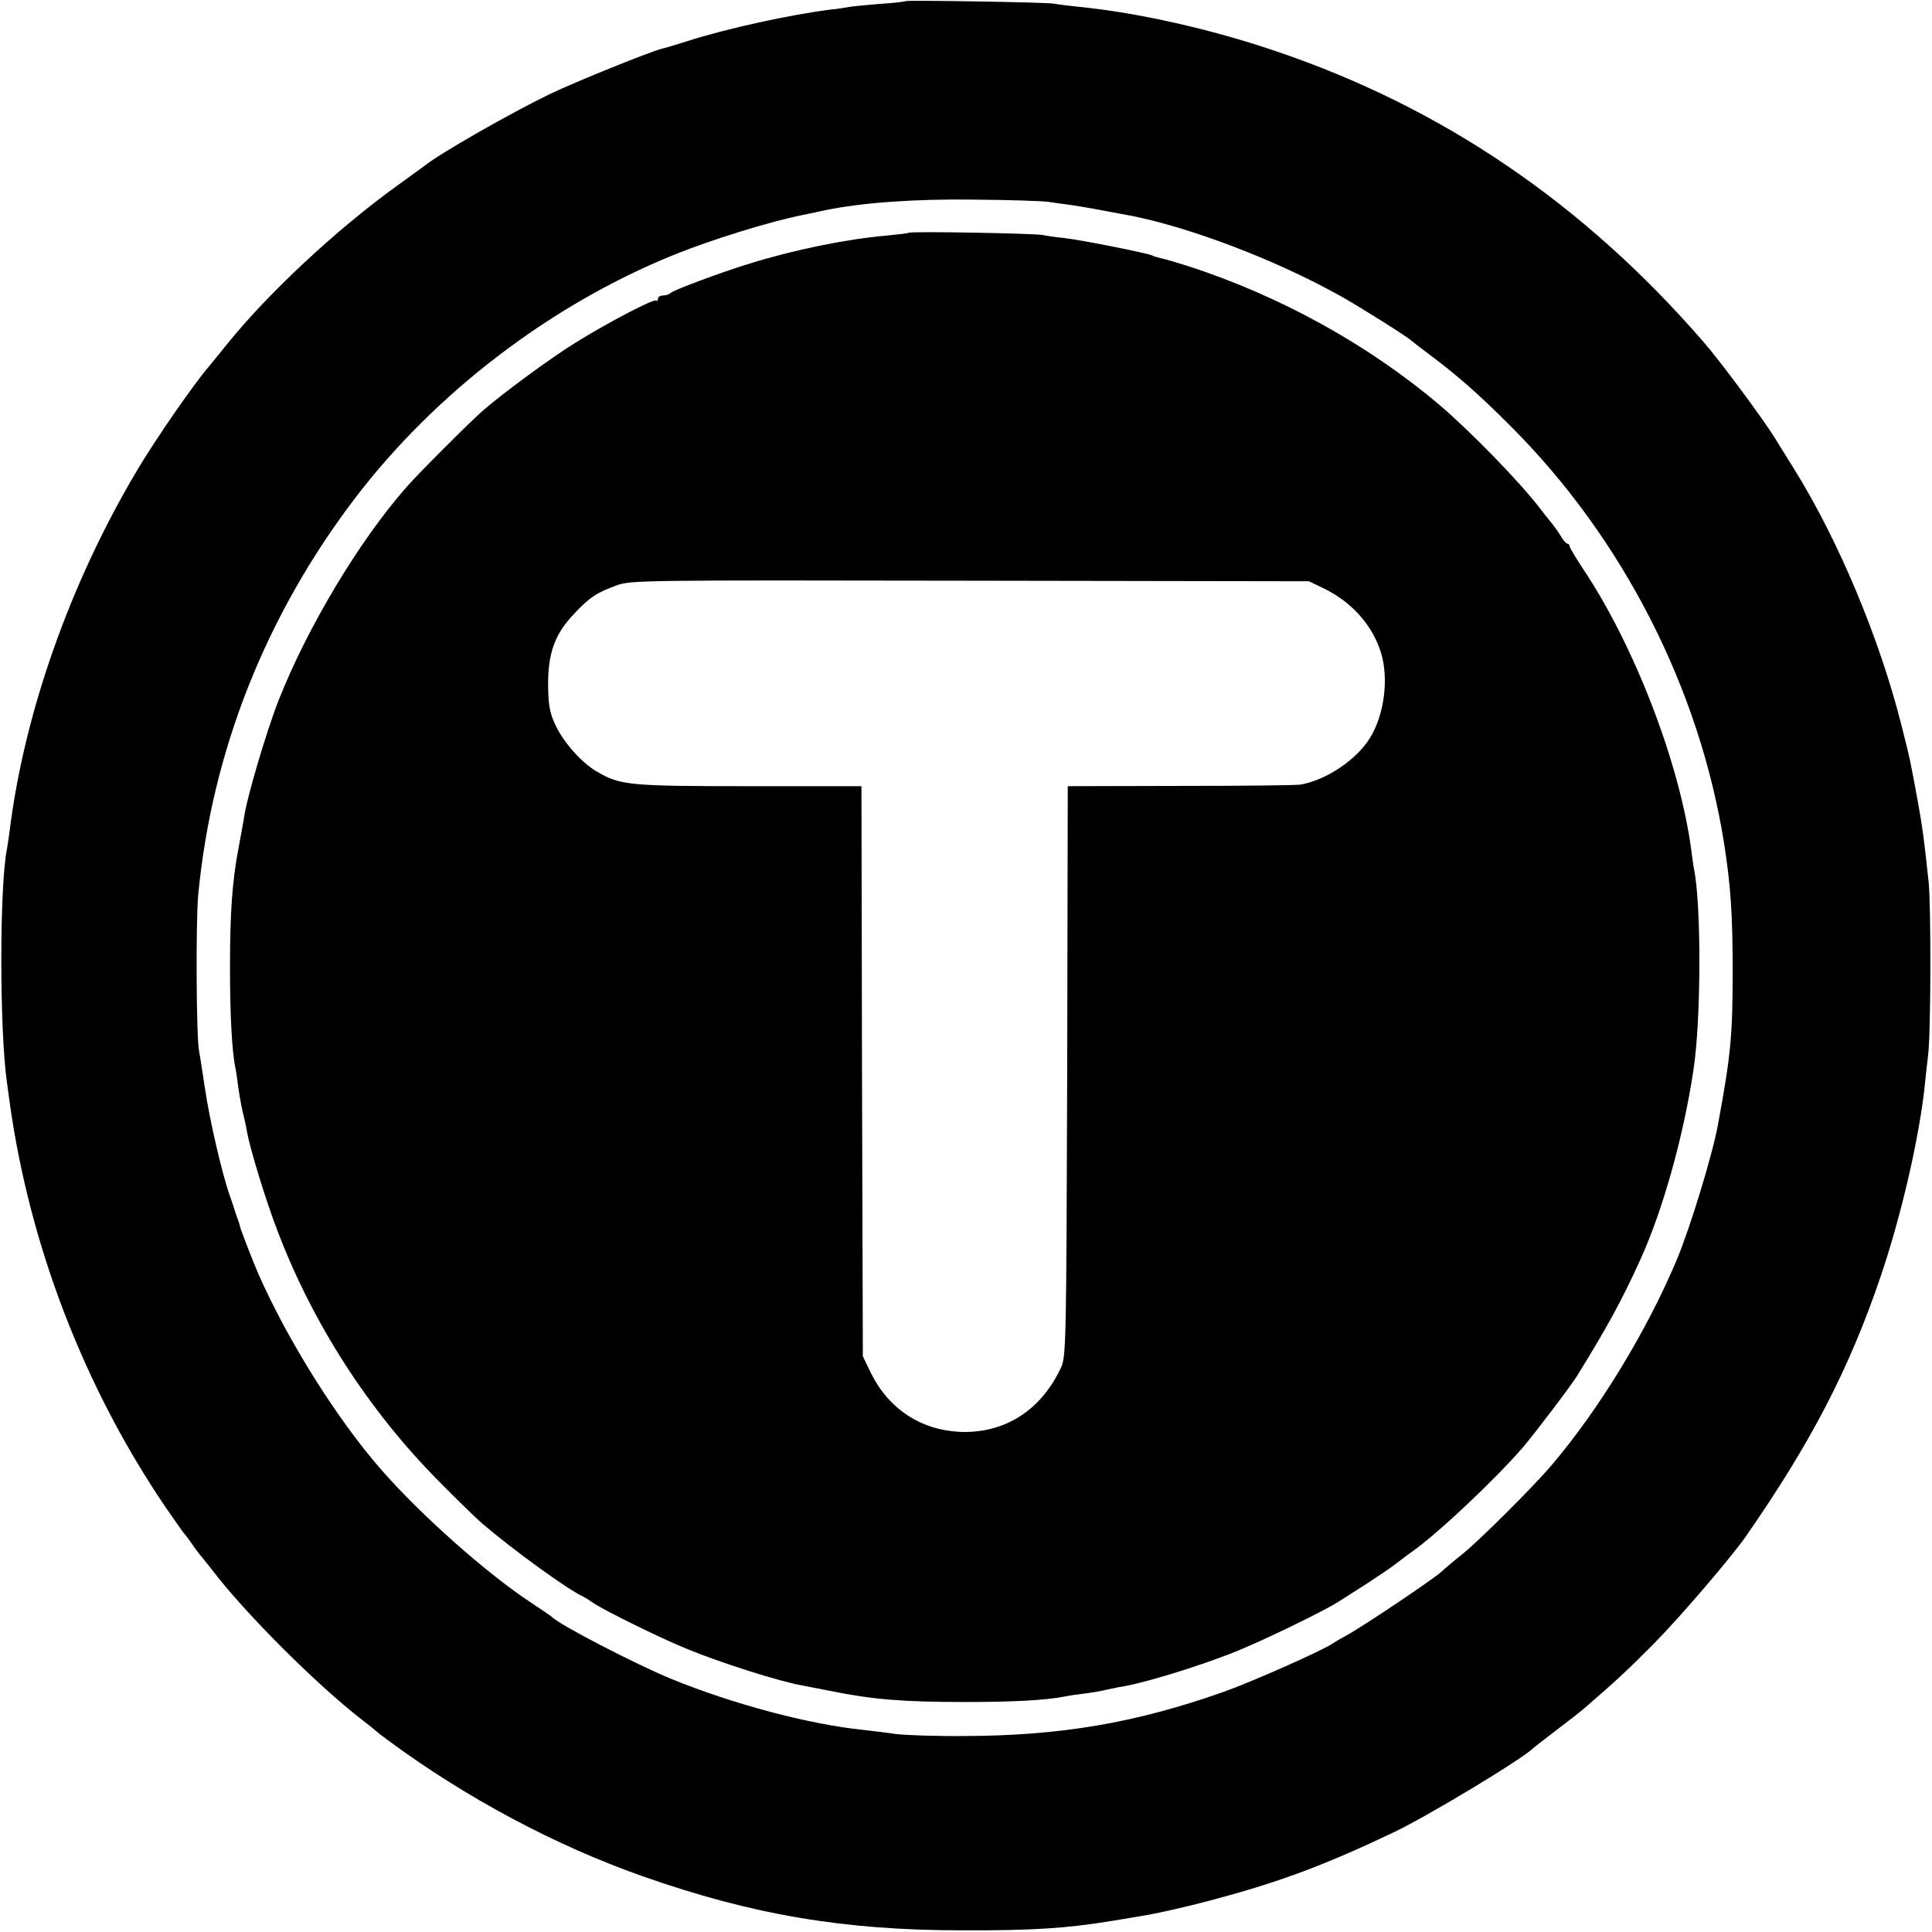
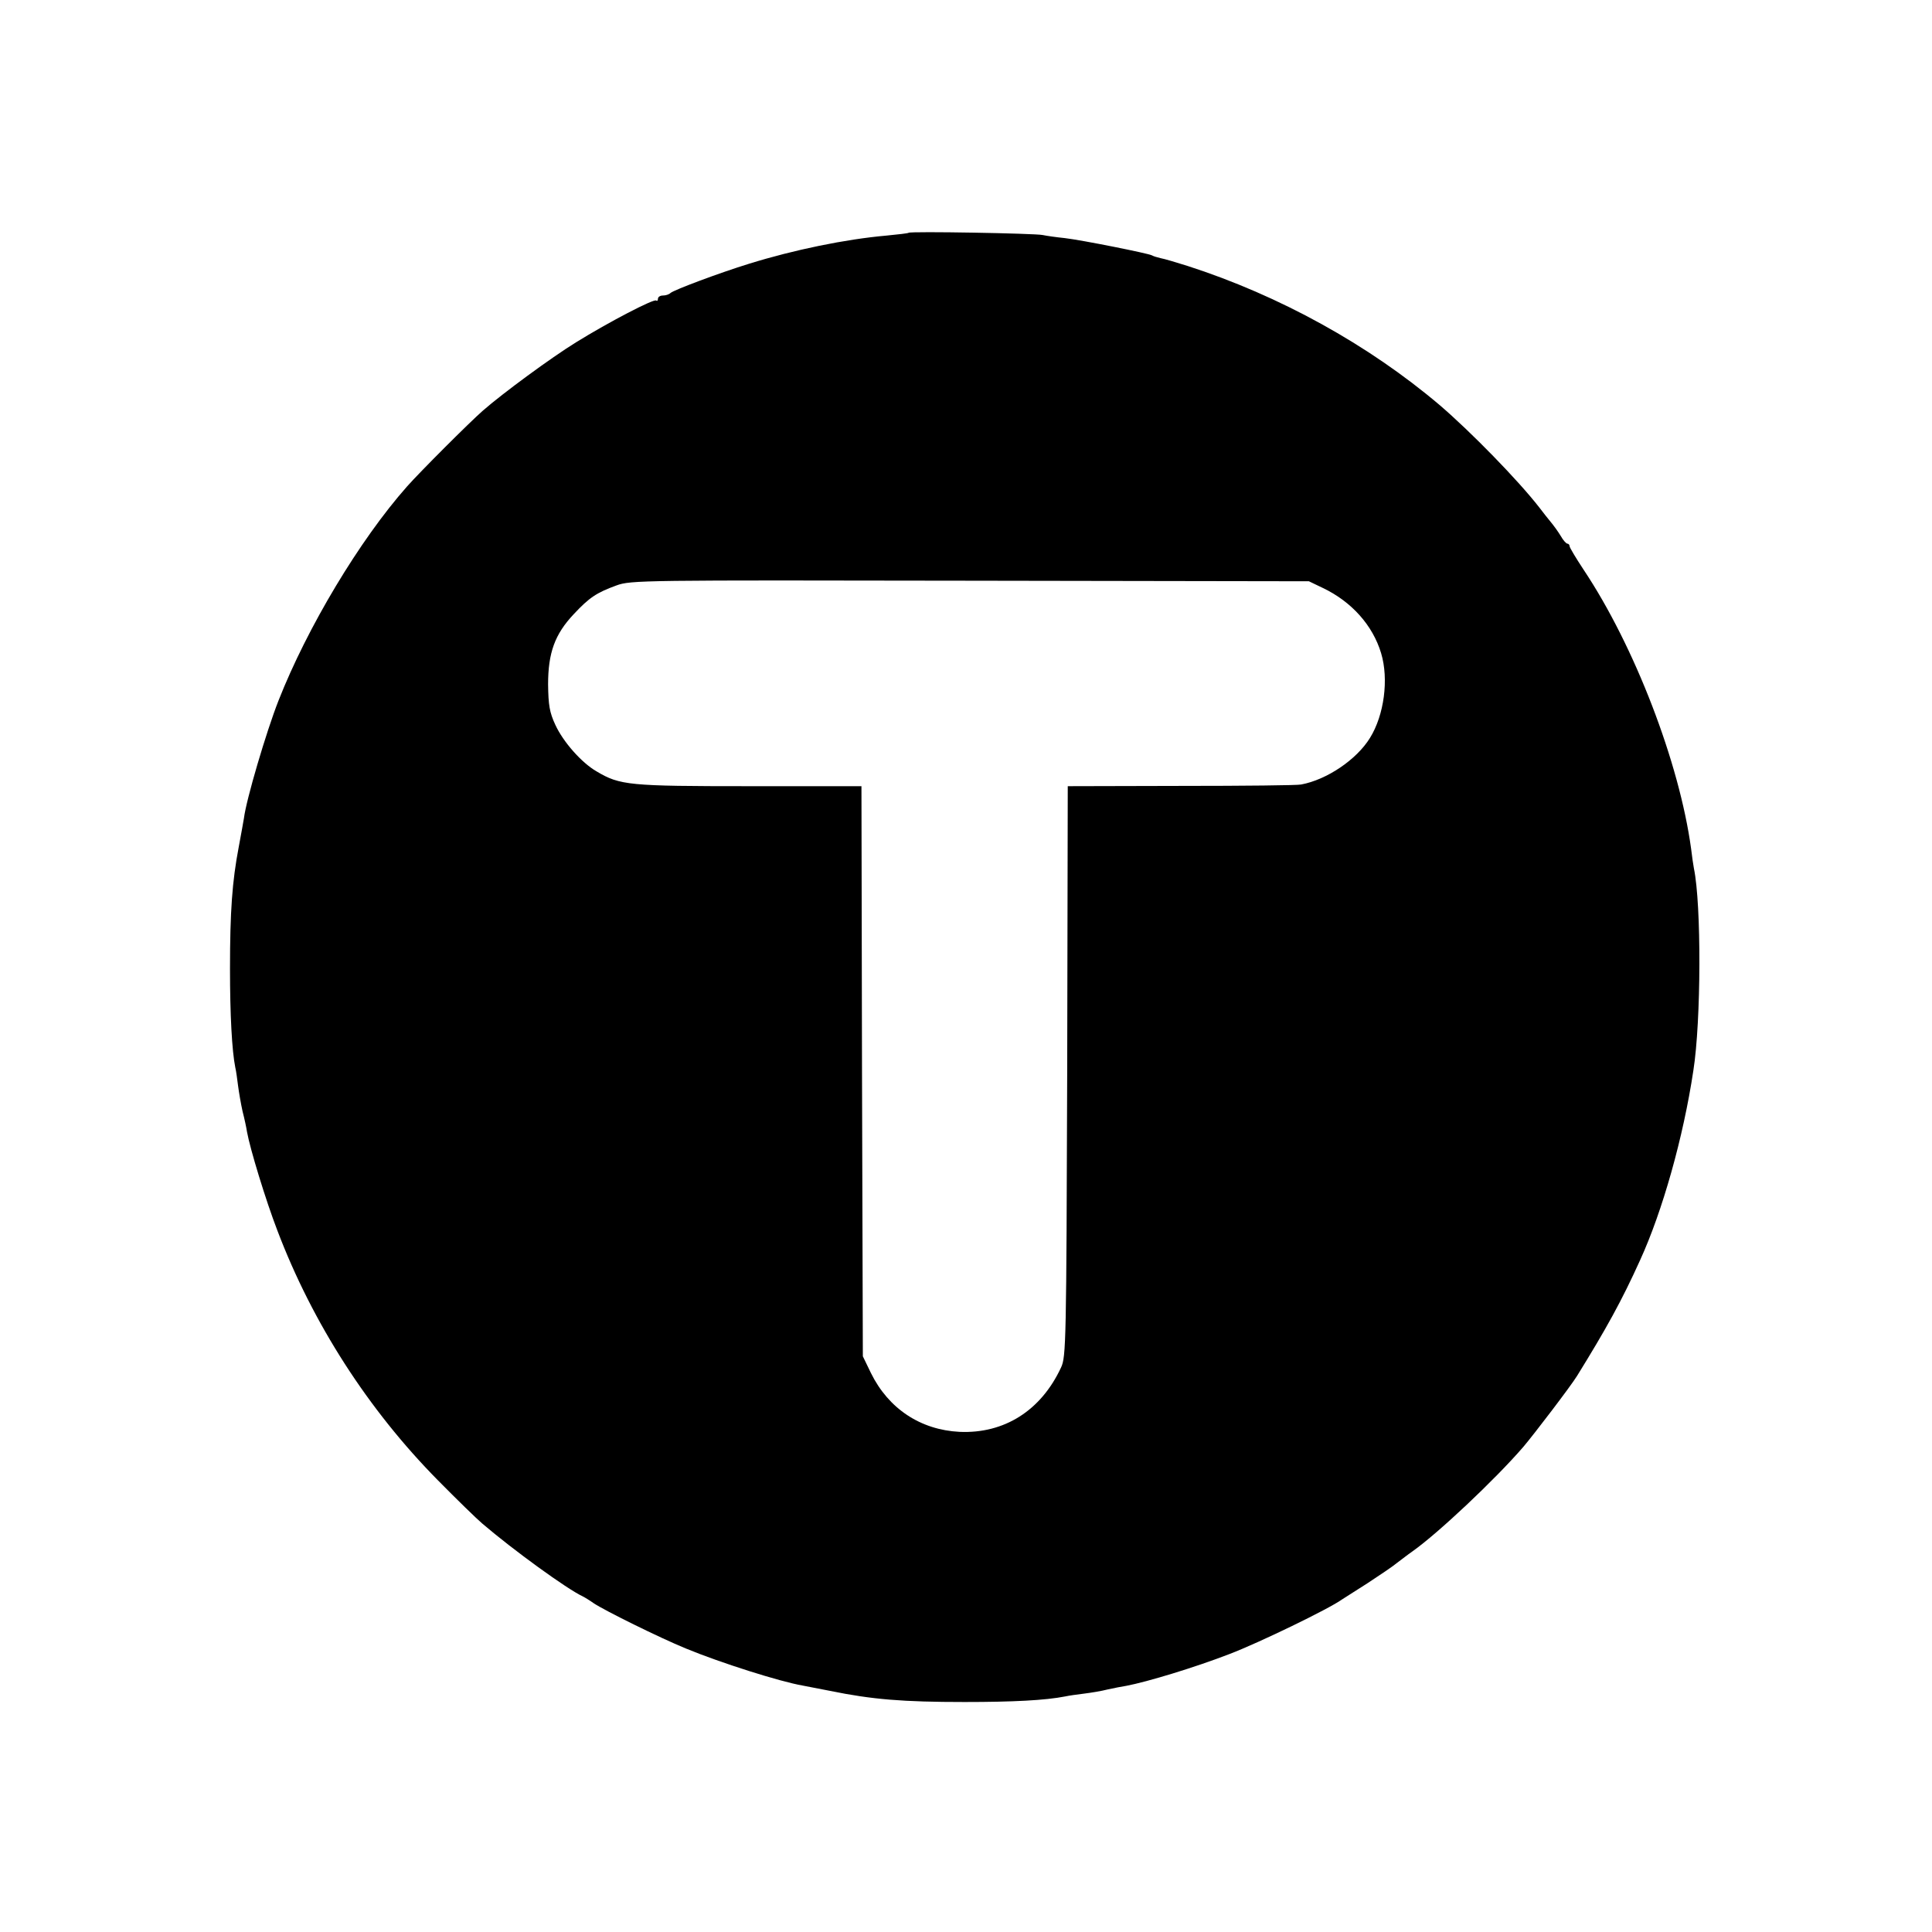
<svg xmlns="http://www.w3.org/2000/svg" version="1.0" width="693pt" height="693pt" viewBox="0 0 693 693" preserveAspectRatio="xMidYMid meet">
  <g transform="translate(0,693) scale(0.1,-0.1)" fill="#000000" stroke="none">
-     <path d="M3248 6926 c-1 -2 -43 -7 -93 -10 -49 -4 -99 -9 -110 -11 -11 -2 -39 -7 -63 -9 -145 -18 -374 -68 -515 -113 -43 -14 -84 -26 -90 -27 -40 -9 -310 -118 -406 -164 -140 -68 -386 -208 -446 -255 -5 -4 -48 -35 -95 -69 -224 -161 -473 -394 -620 -578 -19 -24 -47 -58 -61 -75 -53 -61 -192 -262 -256 -370 -241 -404 -407 -874 -459 -1300 -3 -22 -7 -49 -9 -60 -27 -131 -27 -652 0 -838 3 -20 7 -54 10 -74 72 -513 267 -1019 558 -1448 34 -49 64 -92 67 -95 3 -3 17 -21 30 -40 13 -19 29 -40 35 -46 5 -6 21 -26 35 -44 115 -152 374 -412 540 -540 25 -19 47 -37 50 -40 3 -3 21 -17 40 -31 278 -206 602 -379 915 -489 392 -138 722 -194 1145 -194 253 -1 375 7 540 34 30 5 71 12 90 15 66 10 185 37 290 66 224 60 389 122 630 237 122 58 465 265 500 302 3 3 39 30 80 62 41 31 86 66 100 78 118 102 158 139 253 235 94 95 277 309 330 385 234 337 371 601 484 935 74 219 139 501 158 690 2 22 7 67 11 100 10 78 11 530 2 620 -17 158 -20 184 -38 285 -28 153 -28 154 -61 284 -79 311 -226 661 -385 916 -33 52 -63 102 -69 111 -43 69 -197 277 -255 343 -430 496 -937 841 -1535 1043 -233 79 -492 137 -700 158 -38 4 -81 9 -95 12 -30 5 -527 13 -532 9z m512 -720 c19 -3 55 -8 79 -11 37 -5 113 -19 219 -39 215 -43 517 -158 747 -286 59 -32 245 -149 255 -160 3 -3 32 -25 65 -50 103 -77 176 -141 292 -257 405 -404 680 -944 768 -1503 23 -150 30 -250 30 -455 0 -230 -7 -301 -52 -545 -19 -108 -101 -376 -149 -490 -108 -256 -278 -535 -448 -735 -68 -80 -259 -270 -321 -320 -28 -22 -61 -50 -74 -62 -27 -26 -287 -200 -341 -229 -19 -10 -41 -23 -48 -28 -35 -25 -292 -139 -394 -175 -314 -111 -584 -157 -928 -158 -102 -1 -212 3 -245 7 -33 5 -86 11 -119 15 -195 20 -468 93 -686 182 -129 53 -404 195 -430 223 -3 3 -37 26 -76 52 -157 103 -396 315 -538 478 -157 180 -333 460 -439 700 -20 46 -67 167 -67 174 0 2 -4 15 -9 28 -5 13 -9 26 -10 30 -1 4 -9 27 -17 50 -27 76 -73 274 -89 385 -9 59 -18 119 -21 133 -10 47 -12 464 -3 560 49 516 243 1004 564 1425 288 377 701 692 1140 870 135 55 348 121 465 144 30 6 66 14 80 17 130 27 322 41 535 38 127 -1 246 -5 265 -8z" />
    <path d="M3259 6095 c-2 -2 -38 -6 -79 -10 -147 -13 -332 -51 -493 -101 -104 -32 -270 -94 -282 -105 -5 -5 -17 -9 -27 -9 -10 0 -18 -5 -18 -12 0 -6 -3 -9 -6 -6 -7 8 -170 -77 -288 -150 -89 -55 -262 -182 -334 -245 -47 -41 -227 -221 -272 -272 -170 -192 -358 -506 -461 -768 -44 -112 -116 -356 -124 -422 -2 -11 -10 -58 -19 -105 -23 -121 -31 -229 -31 -435 0 -165 7 -294 19 -354 3 -12 7 -42 10 -66 3 -23 10 -64 16 -91 7 -27 14 -60 16 -74 11 -61 67 -245 109 -354 126 -332 326 -643 576 -896 68 -69 140 -139 159 -155 111 -95 304 -235 360 -261 8 -4 26 -15 40 -25 39 -26 235 -123 330 -162 126 -52 338 -119 419 -133 14 -3 58 -11 98 -19 151 -31 262 -40 483 -40 174 0 290 6 361 20 13 3 43 7 67 10 24 3 62 9 85 15 23 5 53 11 67 13 74 14 243 65 370 114 105 40 357 162 404 196 6 4 47 30 91 58 44 29 92 61 106 73 15 11 39 30 55 41 92 65 296 257 398 375 39 46 171 219 193 255 104 168 160 269 226 415 80 175 155 440 191 680 28 178 29 596 2 725 -2 11 -7 43 -10 70 -42 309 -203 728 -386 1002 -27 41 -50 79 -50 84 0 5 -4 9 -8 9 -4 0 -15 12 -24 28 -9 15 -25 37 -35 49 -10 12 -29 36 -41 52 -76 98 -247 273 -358 368 -256 217 -575 393 -904 499 -41 13 -85 26 -97 28 -13 3 -26 7 -31 10 -12 7 -252 55 -313 62 -30 3 -65 8 -79 11 -28 6 -476 14 -481 8z m1486 -1274 c103 -49 179 -134 209 -234 28 -93 11 -222 -40 -304 -48 -78 -155 -150 -247 -167 -12 -3 -205 -5 -429 -5 l-408 -1 -2 -1022 c-3 -973 -4 -1025 -22 -1063 -72 -155 -204 -238 -364 -231 -140 7 -255 83 -318 211 l-29 60 -3 1023 -2 1022 -403 0 c-431 0 -463 3 -547 53 -54 31 -120 106 -148 167 -21 45 -25 71 -26 145 0 113 24 180 92 252 56 60 82 77 153 103 52 19 89 19 1269 17 l1215 -2 50 -24z" />
  </g>
</svg>